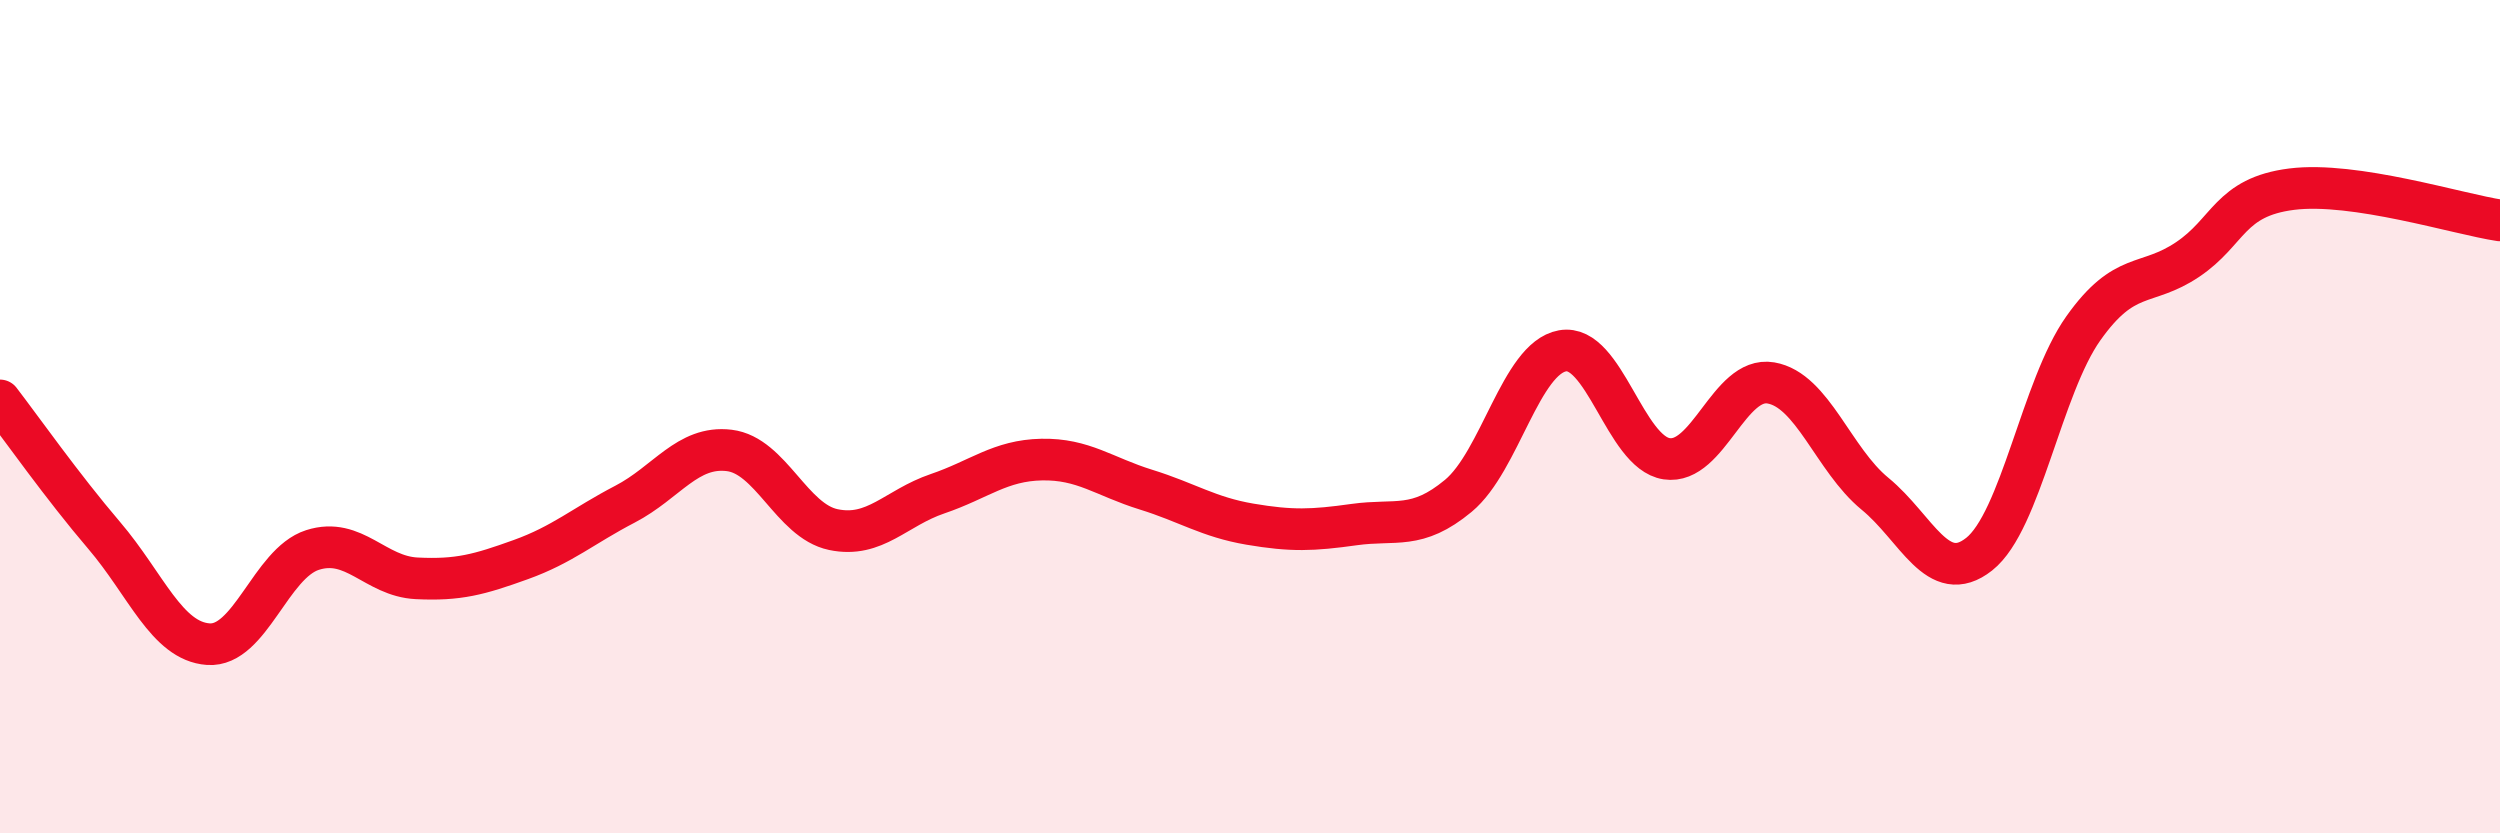
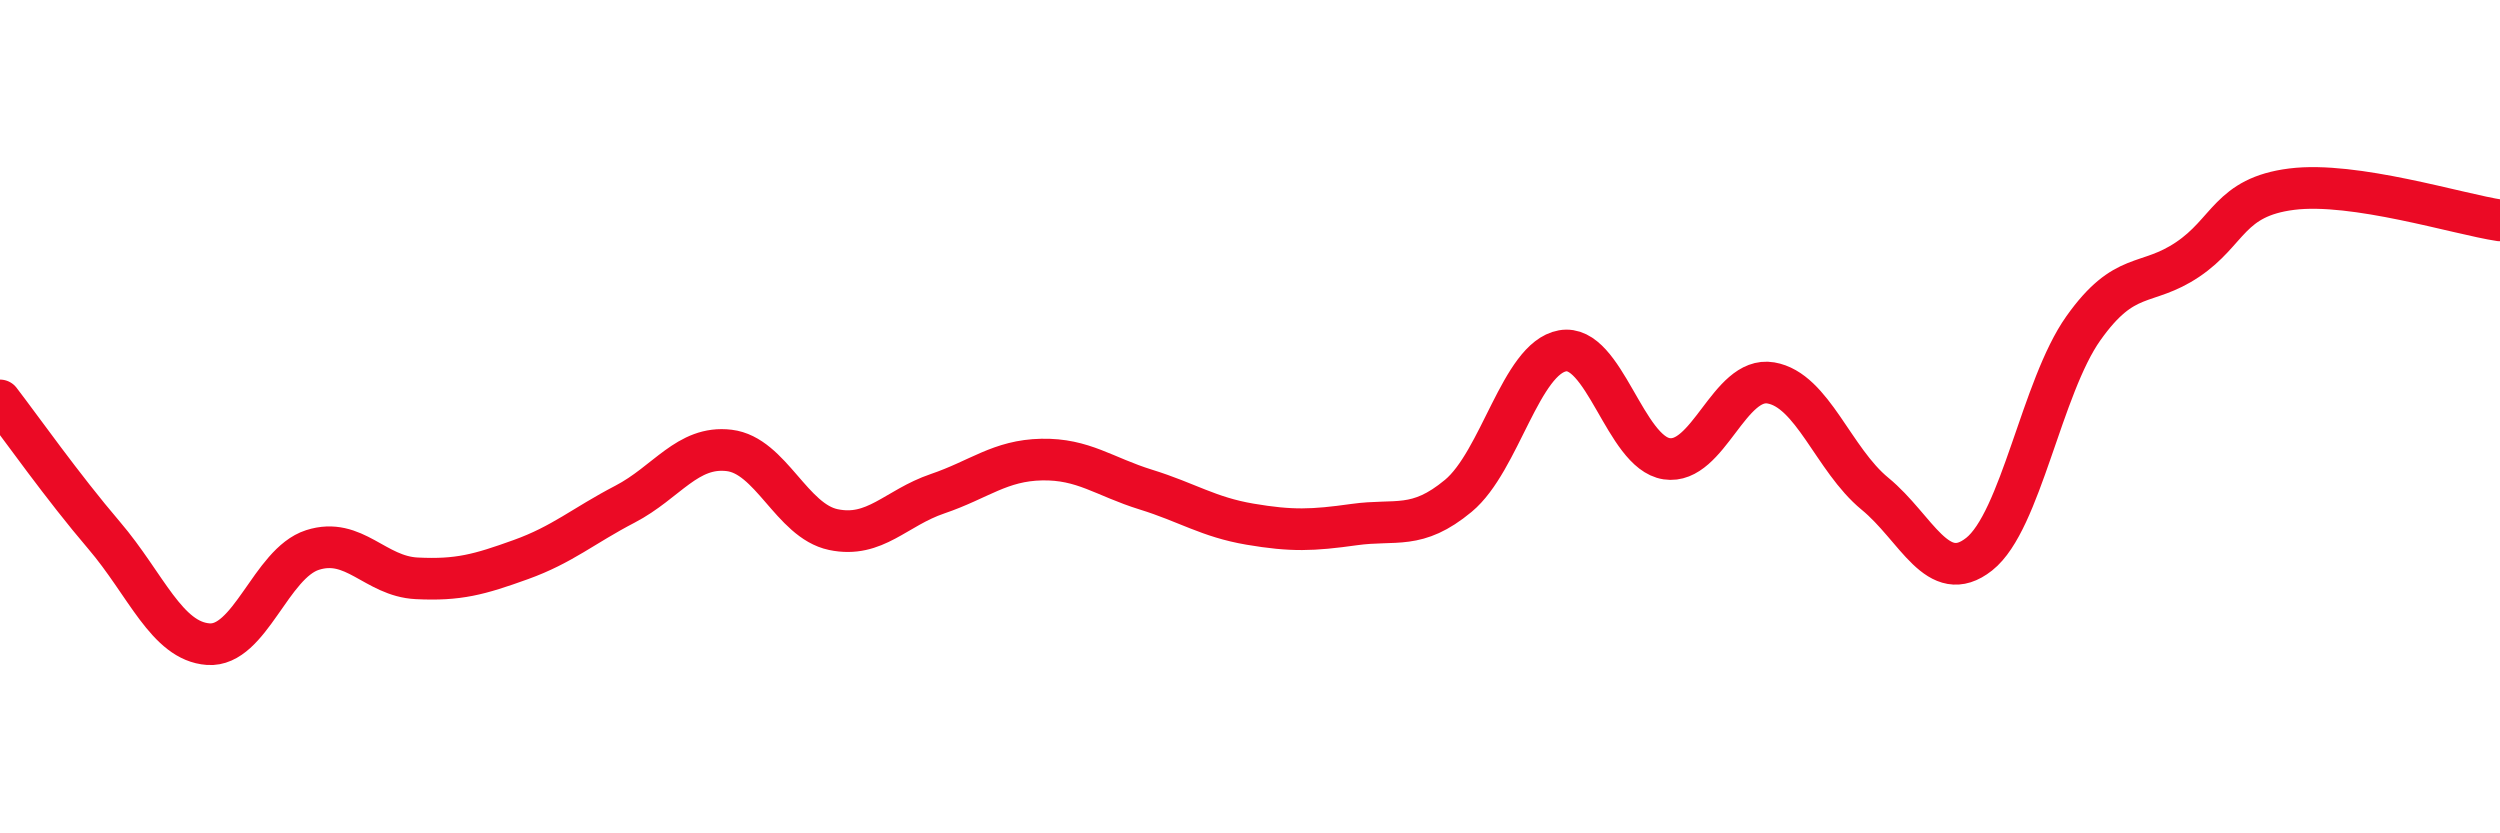
<svg xmlns="http://www.w3.org/2000/svg" width="60" height="20" viewBox="0 0 60 20">
-   <path d="M 0,9.61 C 0.5,10.26 1.5,11.68 2.5,12.85 C 3.5,14.02 4,15.39 5,15.46 C 6,15.53 6.5,13.52 7.5,13.2 C 8.5,12.88 9,13.83 10,13.88 C 11,13.93 11.5,13.79 12.5,13.43 C 13.5,13.07 14,12.62 15,12.1 C 16,11.58 16.5,10.69 17.5,10.81 C 18.5,10.93 19,12.5 20,12.71 C 21,12.92 21.5,12.19 22.5,11.85 C 23.5,11.51 24,11.05 25,11.03 C 26,11.01 26.5,11.44 27.5,11.75 C 28.5,12.06 29,12.41 30,12.58 C 31,12.75 31.5,12.73 32.5,12.59 C 33.5,12.45 34,12.73 35,11.9 C 36,11.07 36.5,8.6 37.5,8.42 C 38.5,8.24 39,10.86 40,11.01 C 41,11.16 41.5,9.02 42.5,9.19 C 43.5,9.36 44,11.03 45,11.85 C 46,12.67 46.5,14.09 47.5,13.3 C 48.5,12.51 49,9.29 50,7.88 C 51,6.47 51.5,6.9 52.5,6.23 C 53.5,5.56 53.5,4.73 55,4.54 C 56.5,4.35 59,5.14 60,5.29L60 20L0 20Z" fill="#EB0A25" opacity="0.1" stroke-linecap="round" stroke-linejoin="round" />
  <path d="M 0,9.61 C 0.5,10.26 1.5,11.68 2.5,12.85 C 3.5,14.02 4,15.39 5,15.46 C 6,15.53 6.5,13.52 7.5,13.2 C 8.5,12.88 9,13.83 10,13.88 C 11,13.93 11.5,13.79 12.5,13.43 C 13.5,13.07 14,12.62 15,12.1 C 16,11.58 16.5,10.69 17.5,10.81 C 18.5,10.93 19,12.5 20,12.71 C 21,12.92 21.5,12.19 22.5,11.85 C 23.5,11.51 24,11.05 25,11.03 C 26,11.01 26.5,11.44 27.5,11.75 C 28.5,12.06 29,12.41 30,12.58 C 31,12.75 31.5,12.73 32.5,12.59 C 33.5,12.45 34,12.73 35,11.9 C 36,11.07 36.5,8.6 37.5,8.42 C 38.5,8.24 39,10.86 40,11.01 C 41,11.16 41.5,9.02 42.5,9.19 C 43.5,9.36 44,11.03 45,11.85 C 46,12.67 46.5,14.09 47.5,13.3 C 48.5,12.51 49,9.29 50,7.88 C 51,6.47 51.5,6.9 52.5,6.23 C 53.5,5.56 53.5,4.73 55,4.54 C 56.5,4.35 59,5.14 60,5.29" stroke="#EB0A25" stroke-width="1" fill="none" stroke-linecap="round" stroke-linejoin="round" />
</svg>